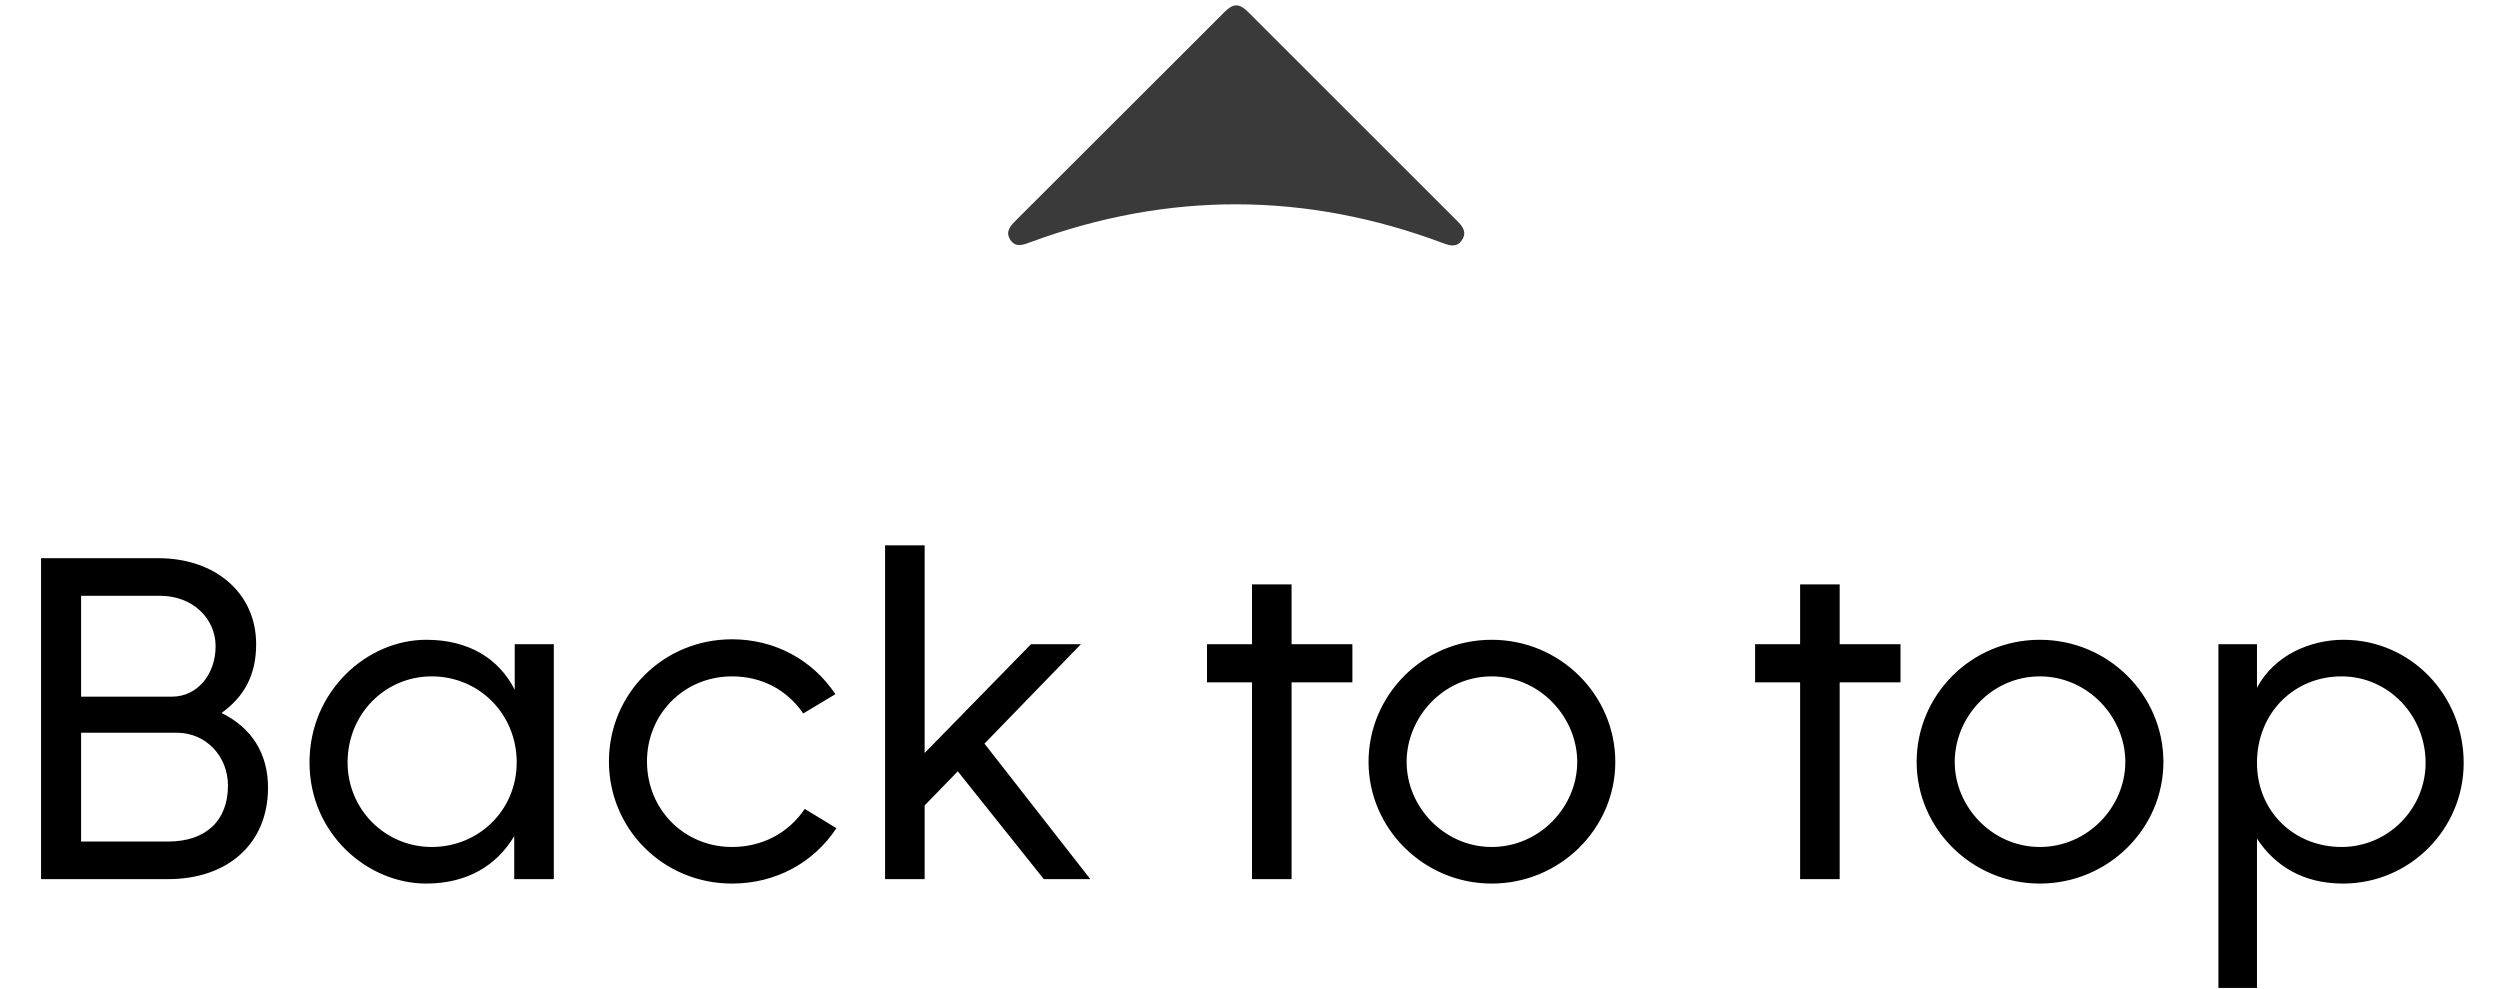
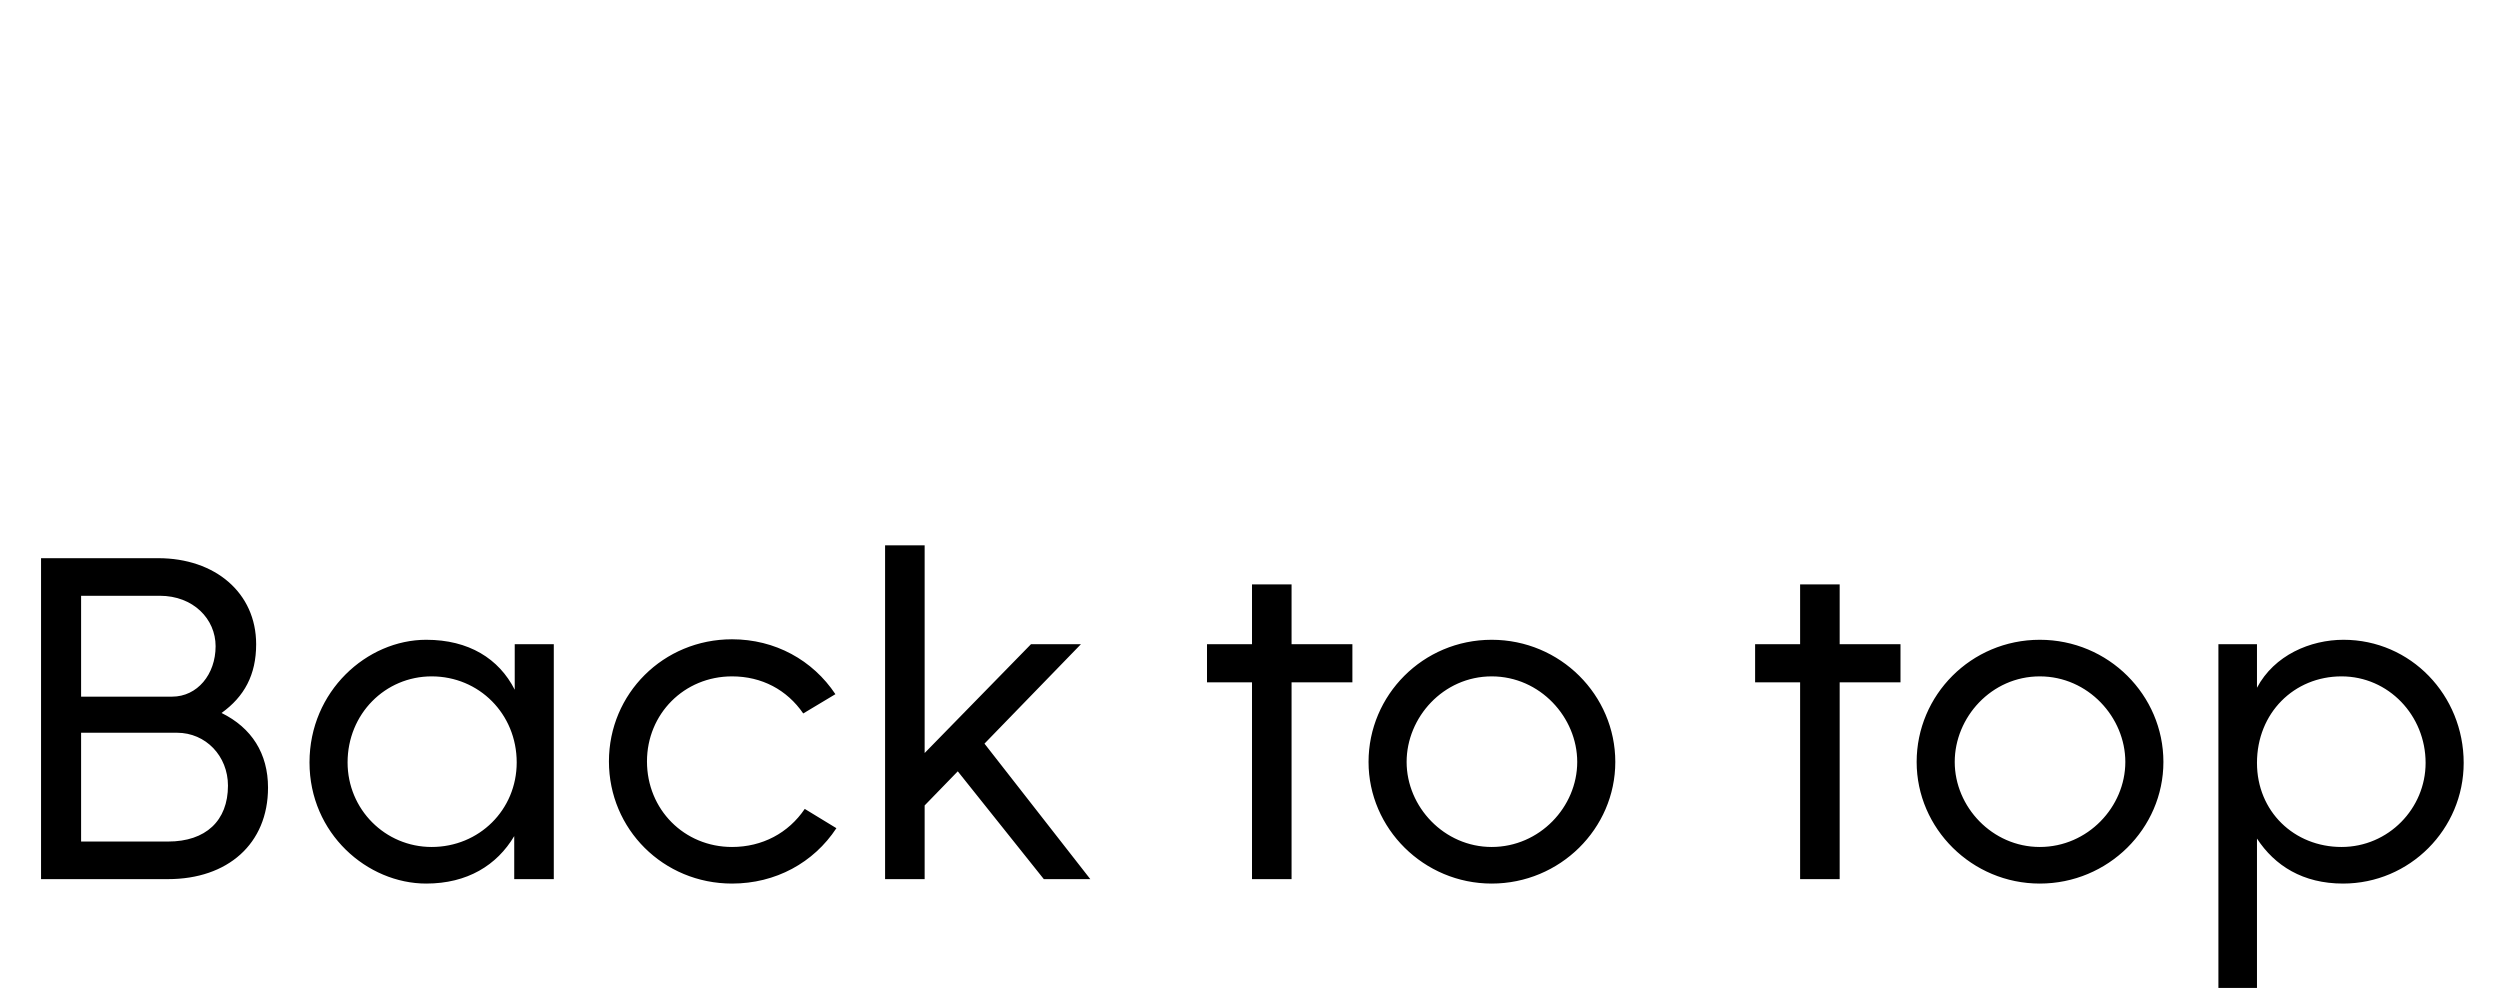
<svg xmlns="http://www.w3.org/2000/svg" width="91" height="36" viewBox="0 0 91 36" fill="none">
-   <path d="M40.743 4.262C39.492 5.513 38.24 6.765 36.987 8.013C36.781 8.219 36.584 8.431 36.774 8.727C36.97 9.032 37.256 8.908 37.518 8.812C42.524 6.966 47.529 6.979 52.527 8.85C52.784 8.946 53.041 9.017 53.221 8.729C53.401 8.448 53.24 8.24 53.044 8.044C50.51 5.51 47.976 2.976 45.441 0.445C45.104 0.109 44.894 0.113 44.559 0.449C43.285 1.718 42.015 2.992 40.744 4.263L40.743 4.262Z" fill="#3A3A3A" />
  <path d="M1.494 32V20.318H5.76C7.83 20.318 9.324 21.578 9.324 23.45C9.324 24.566 8.892 25.358 8.064 25.952C9.162 26.492 9.756 27.428 9.756 28.67C9.756 30.722 8.28 32 6.12 32H1.494ZM2.952 25.358H6.264C7.182 25.358 7.848 24.548 7.848 23.522C7.848 22.532 7.038 21.686 5.814 21.686H2.952V25.358ZM2.952 30.632H6.12C7.488 30.632 8.298 29.876 8.298 28.598C8.298 27.518 7.488 26.672 6.444 26.672H2.952V30.632ZM15.514 32.162C13.372 32.162 11.266 30.344 11.266 27.752C11.266 25.16 13.354 23.288 15.514 23.288C17.062 23.288 18.16 23.972 18.736 25.106V23.45H20.158V32H18.718V30.434C18.088 31.496 17.008 32.162 15.514 32.162ZM15.712 30.83C17.44 30.83 18.808 29.48 18.808 27.752C18.808 25.988 17.44 24.62 15.712 24.62C14.02 24.62 12.652 25.988 12.652 27.752C12.652 29.462 14.02 30.83 15.712 30.83ZM26.646 32.162C24.145 32.162 22.165 30.182 22.165 27.716C22.165 25.25 24.145 23.27 26.646 23.27C28.212 23.27 29.581 24.026 30.409 25.268L29.238 25.97C28.645 25.106 27.727 24.62 26.646 24.62C24.901 24.62 23.55 25.988 23.55 27.716C23.55 29.462 24.901 30.83 26.646 30.83C27.744 30.83 28.698 30.326 29.293 29.444L30.445 30.146C29.616 31.406 28.23 32.162 26.646 32.162ZM37.995 32L34.863 28.076L33.657 29.318V32H32.217V19.85H33.657V27.41L37.527 23.45H39.345L35.835 27.068L39.687 32H37.995ZM45.573 32V24.836H43.935V23.45H45.573V21.272H47.013V23.45H49.227V24.836H47.013V32H45.573ZM54.297 32.162C51.831 32.162 49.815 30.164 49.815 27.734C49.815 25.304 51.795 23.288 54.297 23.288C56.799 23.288 58.797 25.304 58.797 27.734C58.797 30.164 56.781 32.162 54.297 32.162ZM54.297 30.83C56.043 30.83 57.411 29.372 57.411 27.734C57.411 26.114 56.061 24.62 54.297 24.62C52.533 24.62 51.201 26.114 51.201 27.734C51.201 29.372 52.569 30.83 54.297 30.83ZM65.524 32V24.836H63.886V23.45H65.524V21.272H66.964V23.45H69.178V24.836H66.964V32H65.524ZM74.248 32.162C71.782 32.162 69.766 30.164 69.766 27.734C69.766 25.304 71.746 23.288 74.248 23.288C76.75 23.288 78.748 25.304 78.748 27.734C78.748 30.164 76.732 32.162 74.248 32.162ZM74.248 30.83C75.994 30.83 77.362 29.372 77.362 27.734C77.362 26.114 76.012 24.62 74.248 24.62C72.484 24.62 71.152 26.114 71.152 27.734C71.152 29.372 72.52 30.83 74.248 30.83ZM85.286 32.162C83.828 32.162 82.802 31.514 82.154 30.524V35.96H80.75V23.45H82.154V25.034C82.784 23.846 84.098 23.288 85.304 23.288C87.752 23.288 89.678 25.304 89.678 27.77C89.678 30.182 87.716 32.162 85.286 32.162ZM85.232 30.83C86.942 30.83 88.292 29.426 88.292 27.77C88.292 26.042 86.942 24.62 85.232 24.62C83.504 24.62 82.154 25.952 82.154 27.77C82.154 29.534 83.504 30.83 85.232 30.83Z" fill="black" />
</svg>